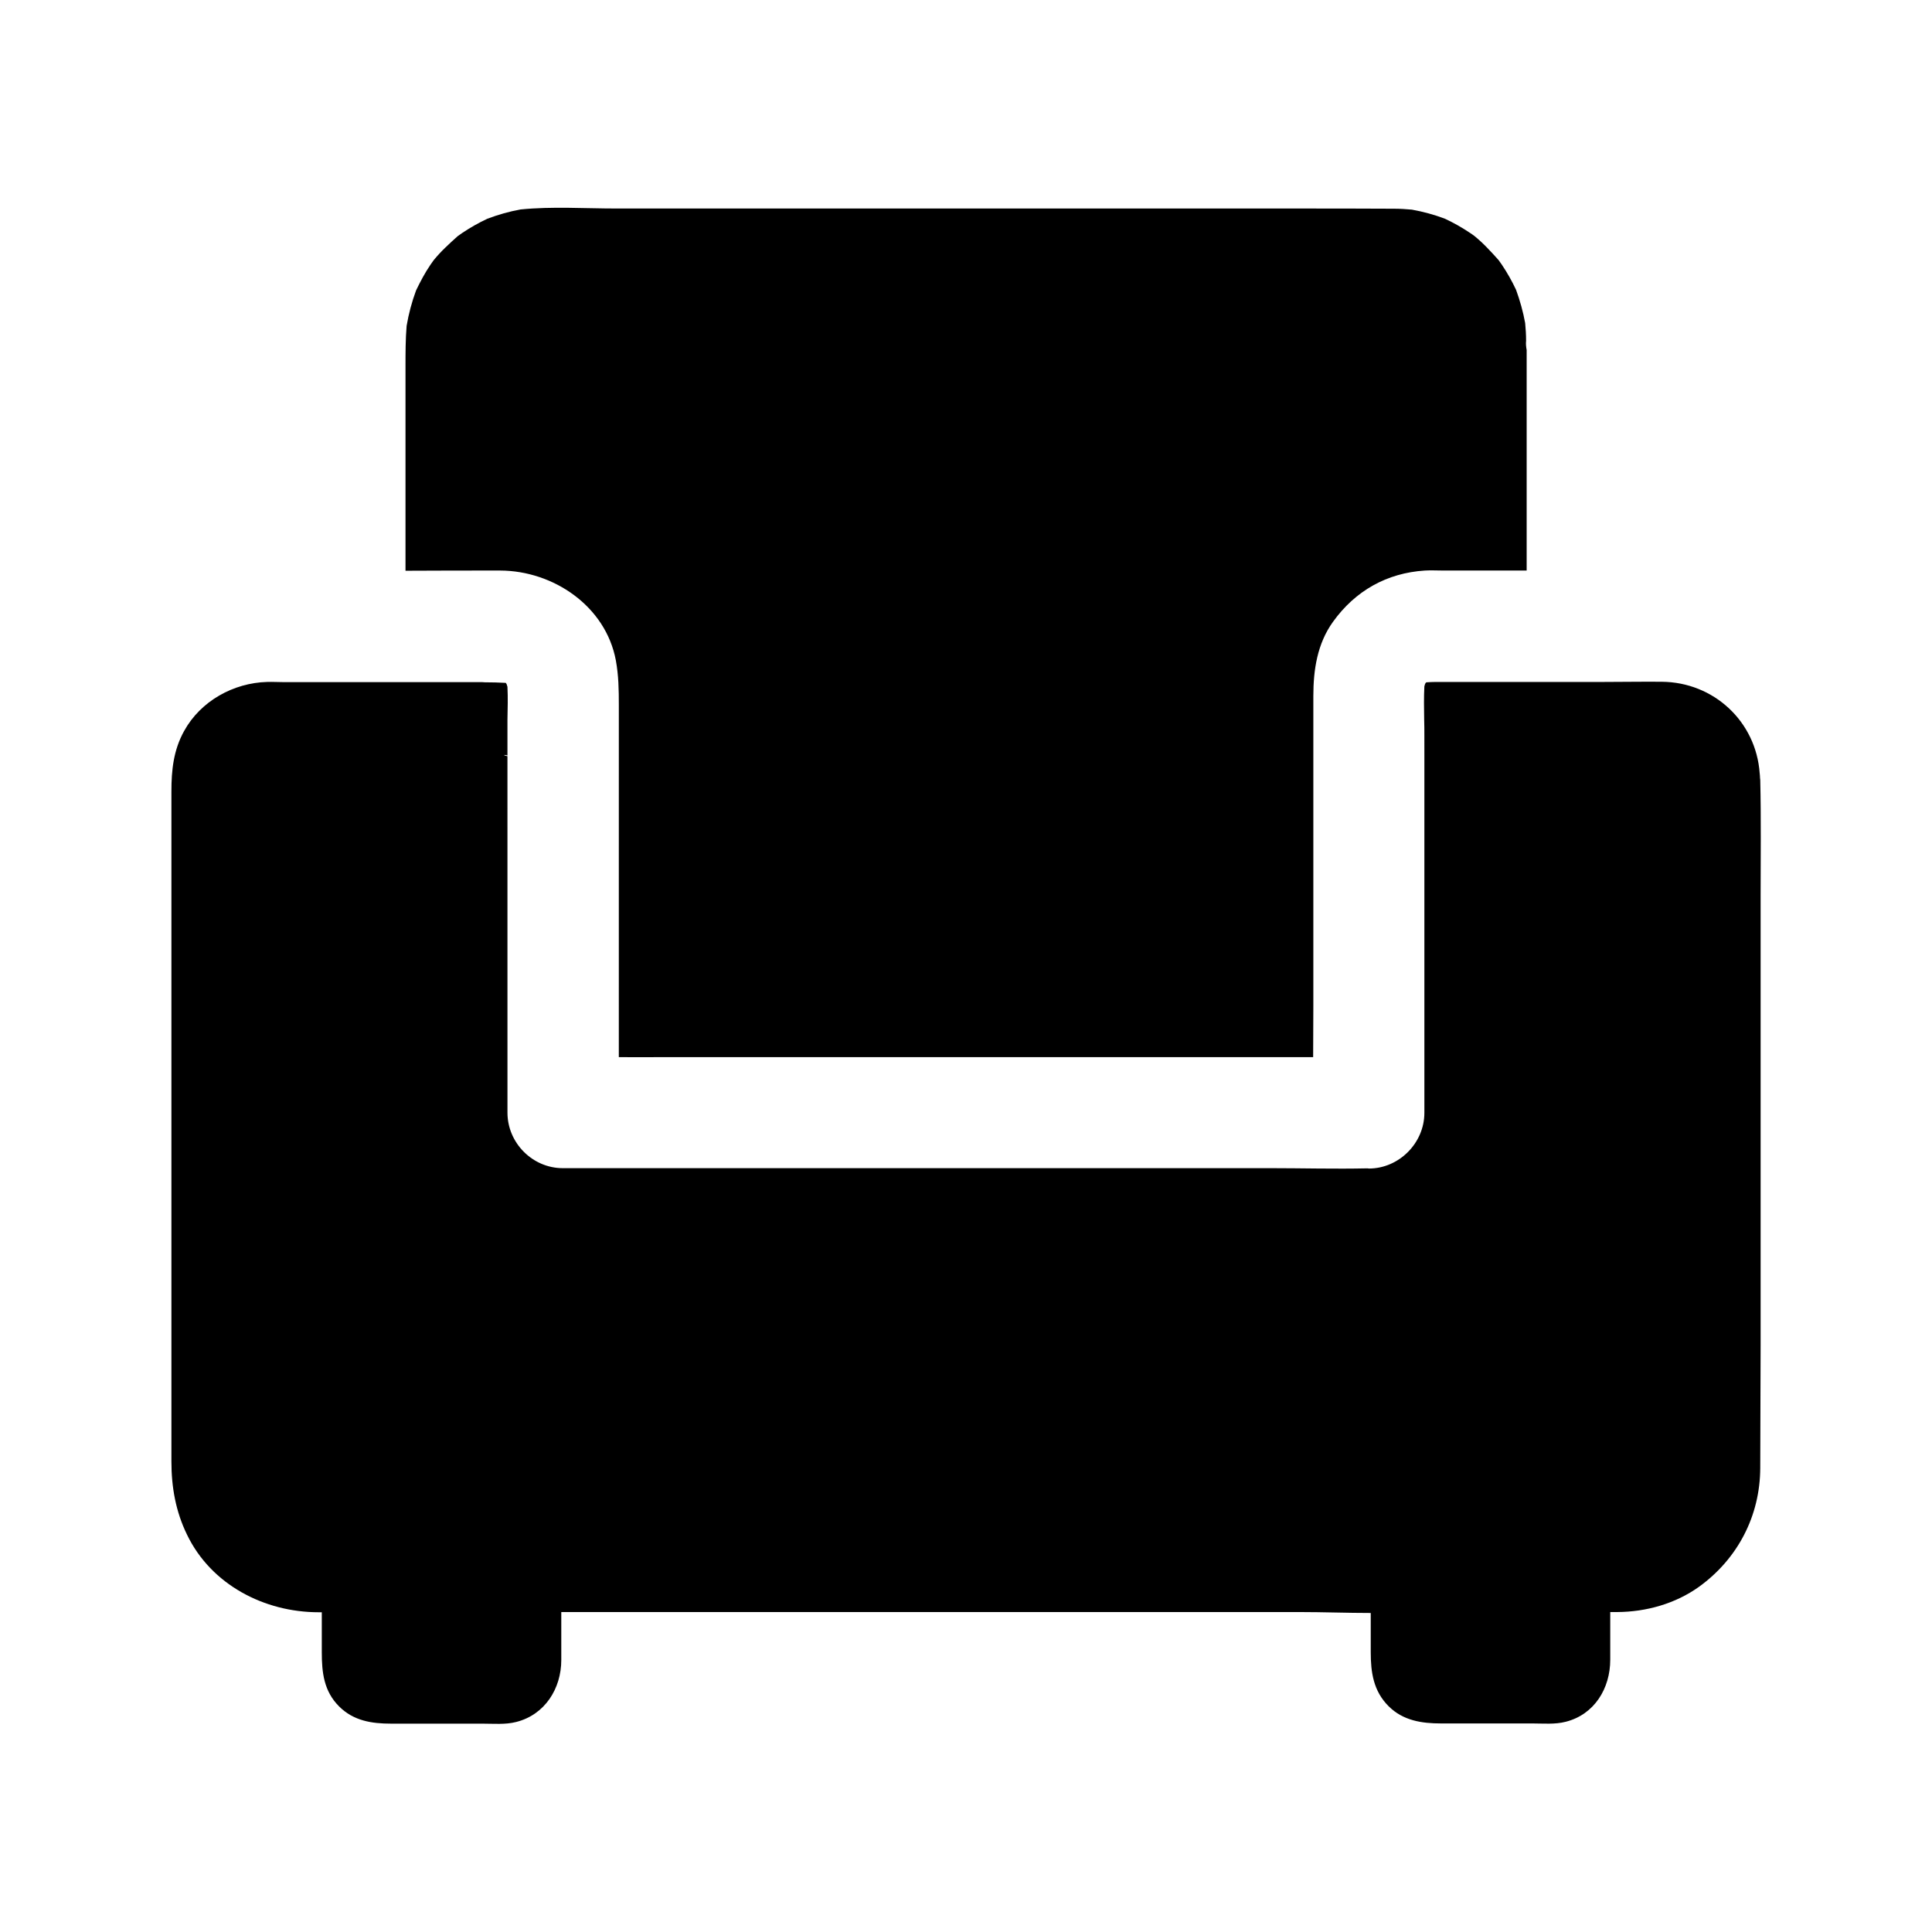
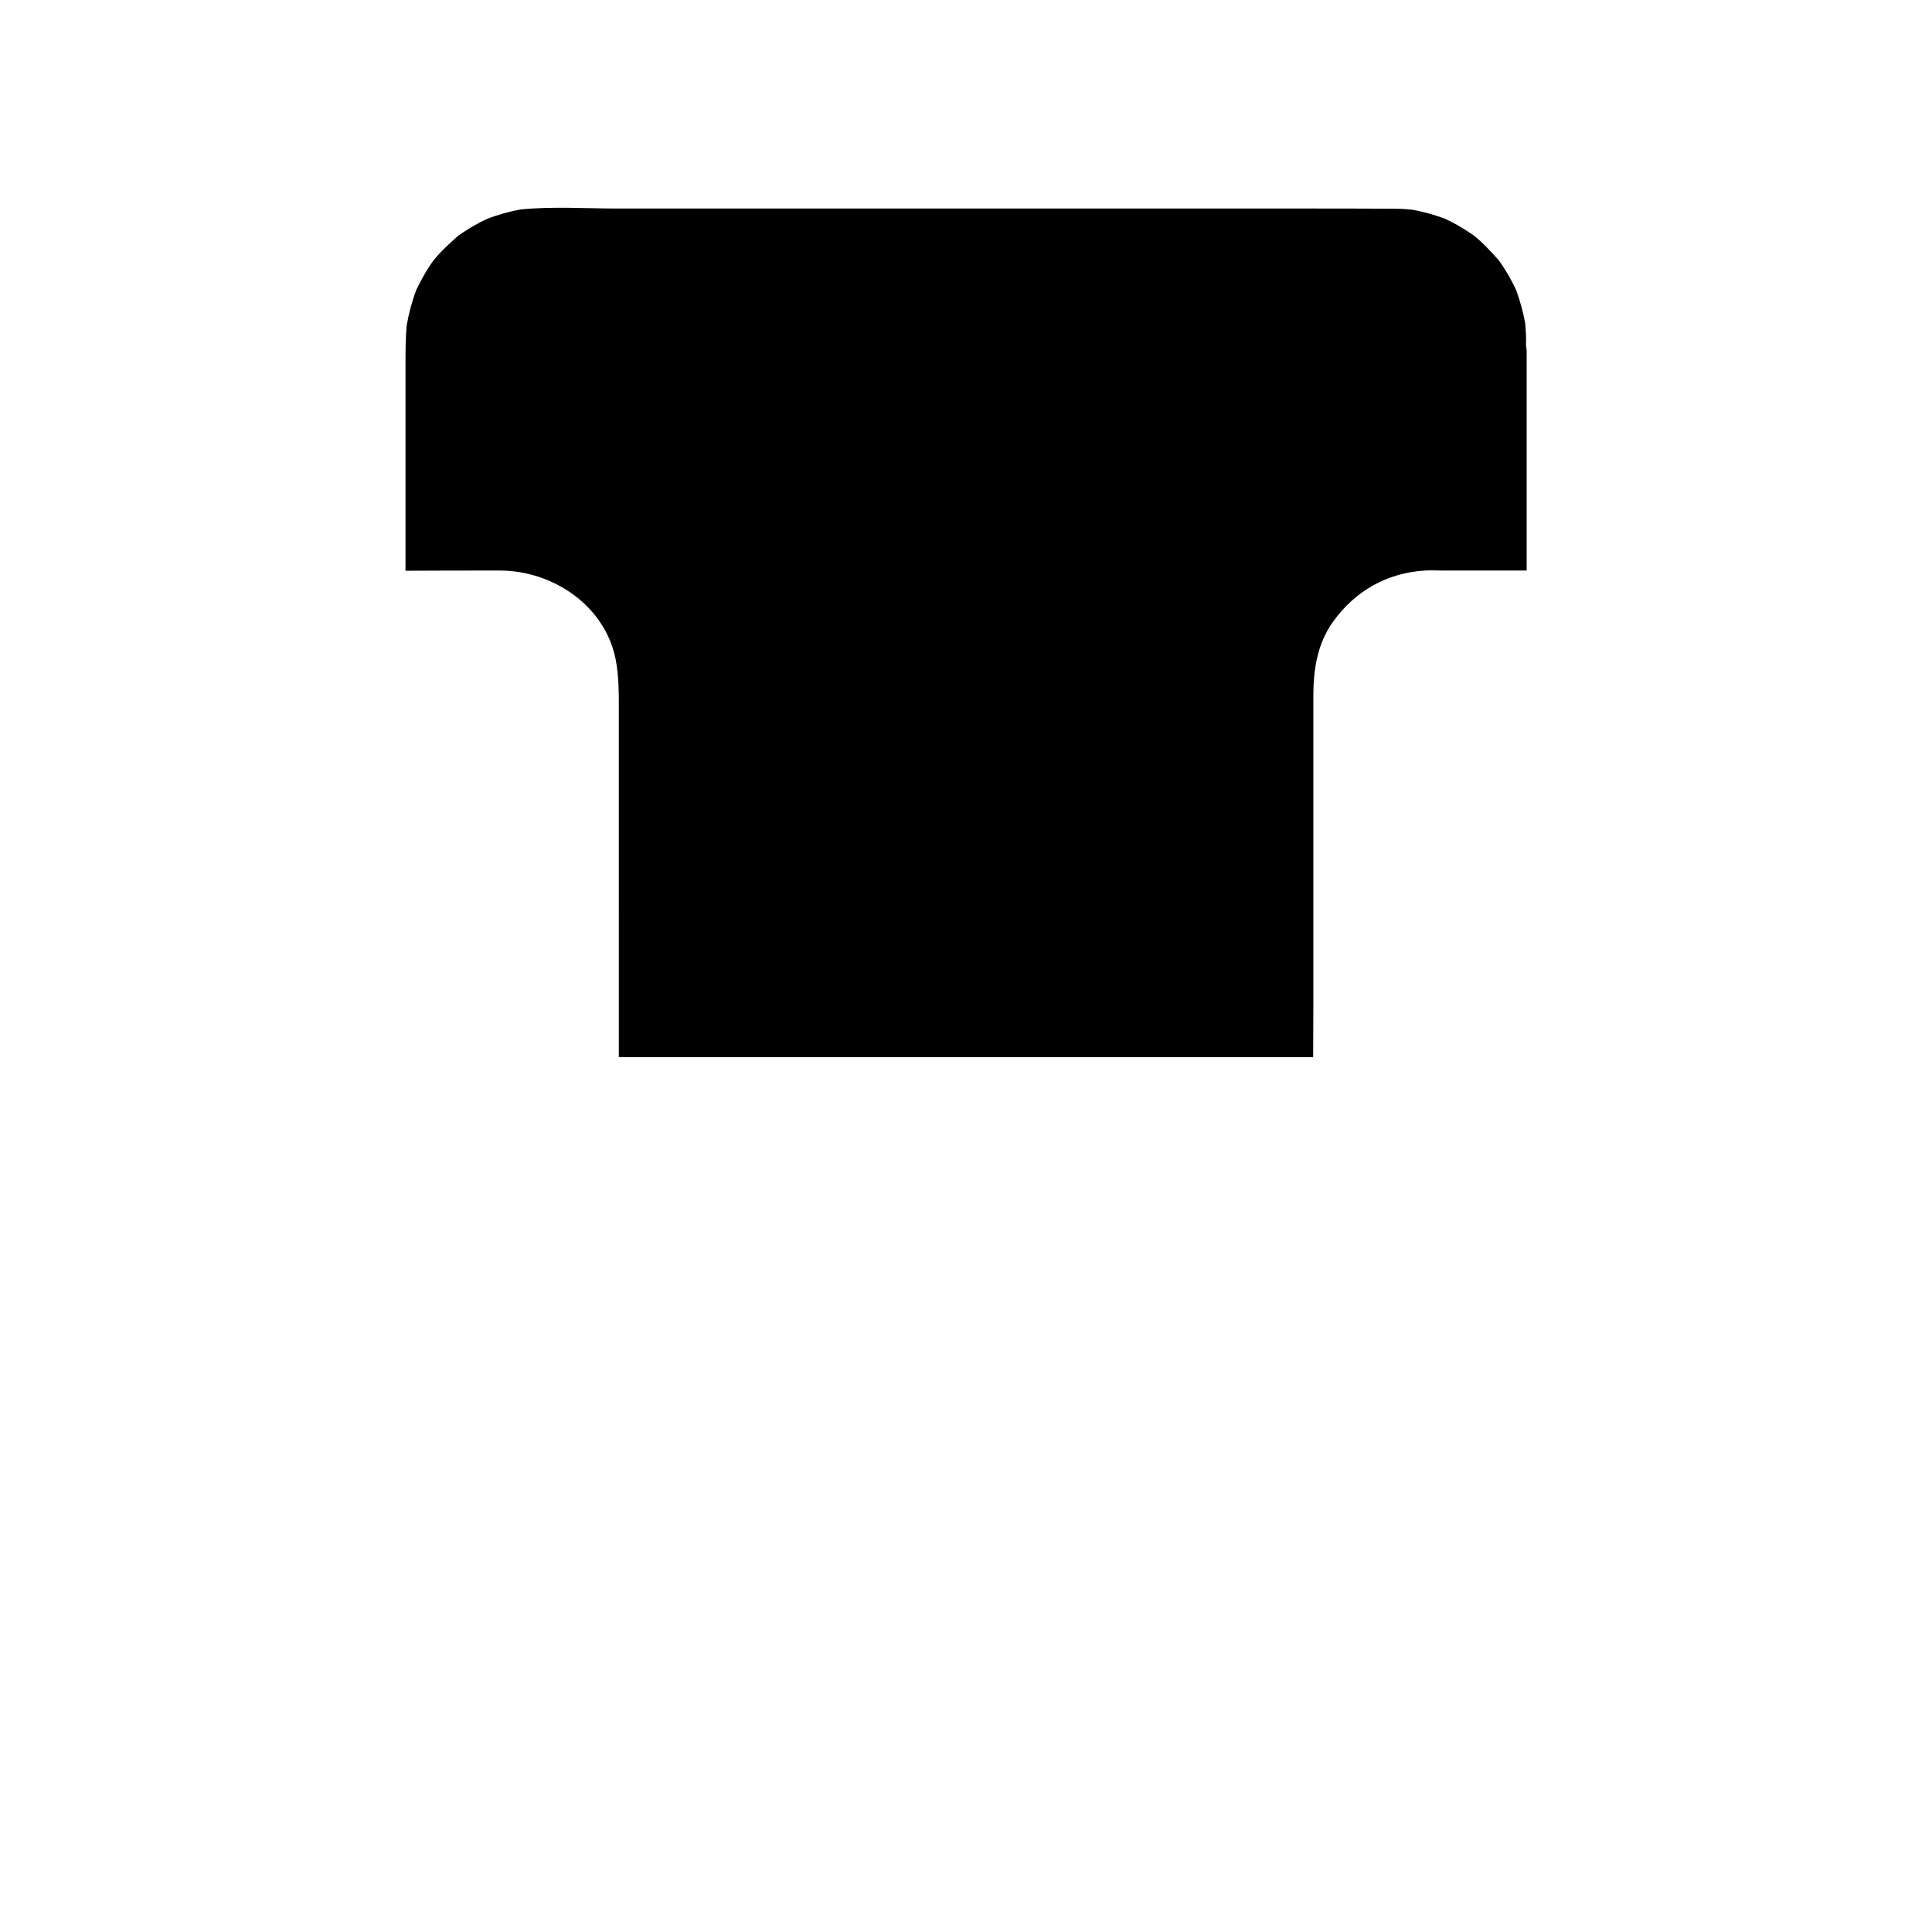
<svg xmlns="http://www.w3.org/2000/svg" fill="#000000" width="800px" height="800px" version="1.1" viewBox="144 144 512 512">
  <g>
-     <path d="m610.48 350.65c0-0.148-0.051-0.297-0.051-0.441 0-0.441-0.051-0.887-0.098-1.328-0.984-13.676-12.152-24.109-25.977-24.207-5.164-0.051-10.332 0.051-15.547 0.051h-44.43c-0.789 0-1.574 0.051-2.363 0.098-0.051 0.051-0.098 0.098-0.148 0.098 0 0 0 0.051-0.051 0.051-0.051 0.148-0.148 0.297-0.195 0.395-0.051 0.195-0.098 0.344-0.148 0.543-0.148 2.902-0.098 5.856-0.051 8.758 0.051 1.426 0.051 2.856 0.051 4.281l0.004 5.453v94.512c0 8.02-6.742 14.762-14.711 14.762-0.148 0-0.195-0.051-0.344-0.051-8.66 0.195-17.32-0.051-25.977-0.051l-187.3 0.004c-8.02 0-14.66-6.691-14.66-14.711l-0.004-94.465c-0.148-0.051-0.246-0.051-0.344-0.098h-0.051c-1.133-0.344 0-0.246 0.395-0.098v-8.07-1.426c0.051-2.856 0.148-5.805 0-8.66 0-0.098-0.051-0.246-0.098-0.344 0-0.051-0.051-0.098-0.051-0.195 0-0.051-0.051-0.098-0.051-0.148-0.098-0.148-0.148-0.297-0.246-0.395-1.82-0.098-3.691-0.148-5.559-0.148-0.246 0-0.492-0.051-0.738-0.051l-52.543 0.004c-1.477 0-2.902-0.098-4.379-0.051-8.953 0.246-17.664 5.066-22.043 13.039-2.805 5.066-3.344 10.383-3.344 15.941v177.61c0 6.789 1.133 13.234 4.133 19.387 6.394 13.285 20.516 20.566 34.883 20.566h0.836v10.629c0 5.312 0.543 10.281 4.574 14.316 3.836 3.836 8.66 4.574 13.777 4.574h24.207c2.902 0 6.102 0.297 8.953-0.441 7.625-1.918 11.957-8.855 11.957-16.434v-12.699h195.67c6.25 0 12.594 0.246 18.844 0.246v10.383c0 5.312 0.688 10.281 4.723 14.316 3.836 3.836 8.809 4.574 13.922 4.574h24.207c2.902 0 5.953 0.297 8.809-0.441 7.625-1.918 11.809-8.855 11.809-16.434v-12.645h1.871c7.676-0.051 15.398-2.215 21.648-6.691 10.281-7.43 16.188-18.793 16.234-31.488 0-10.824 0.098-21.598 0.098-32.422v-119.06c0-10.285 0.148-20.617-0.098-30.898z" />
    <path d="m548.58 236.75v58.449h-22.141c-1.625 0-3.246-0.098-4.82 0-10.086 0.641-18.449 5.363-24.355 13.578-4.184 5.805-5.215 12.742-5.215 19.68v82.164c0 4.527-0.051 9.102-0.051 13.531h-172.54c-3.836 0-7.625 0.051-11.465 0l0.004-93.285c0-4.035-0.051-7.773-0.789-11.855-2.707-14.414-16.582-23.762-30.652-23.812-8.363 0-16.727 0-25.094 0.051v-54.121c0-3.59 0-7.184 0.297-10.773 0.543-3.199 1.379-6.348 2.508-9.398 1.133-2.363 2.363-4.676 3.836-6.84 0.297-0.395 0.543-0.789 0.836-1.18 0.934-1.133 1.969-2.262 3.051-3.297 1.082-1.035 2.164-2.066 3.297-3.051 0.395-0.297 0.789-0.543 1.18-0.836 2.117-1.426 4.379-2.707 6.691-3.789 2.856-1.082 5.805-1.918 8.809-2.461 8.363-0.836 17.023-0.246 25.387-0.246h180.07c8.66 0 17.32 0 25.977 0.051 1.574 0 3.199 0.098 4.773 0.246 3 0.543 5.902 1.328 8.758 2.41 2.312 1.082 4.574 2.363 6.691 3.789 0.395 0.246 0.789 0.543 1.18 0.836 1.133 0.934 2.262 1.969 3.297 3.051 1.035 1.082 2.066 2.164 3.051 3.297 0.297 0.395 0.543 0.789 0.836 1.18 1.426 2.117 2.707 4.379 3.789 6.691 1.031 2.856 1.871 5.805 2.41 8.809 0.148 1.574 0.246 3.102 0.246 4.676-0.098 0.832 0 1.617 0.148 2.457z" />
  </g>
</svg>